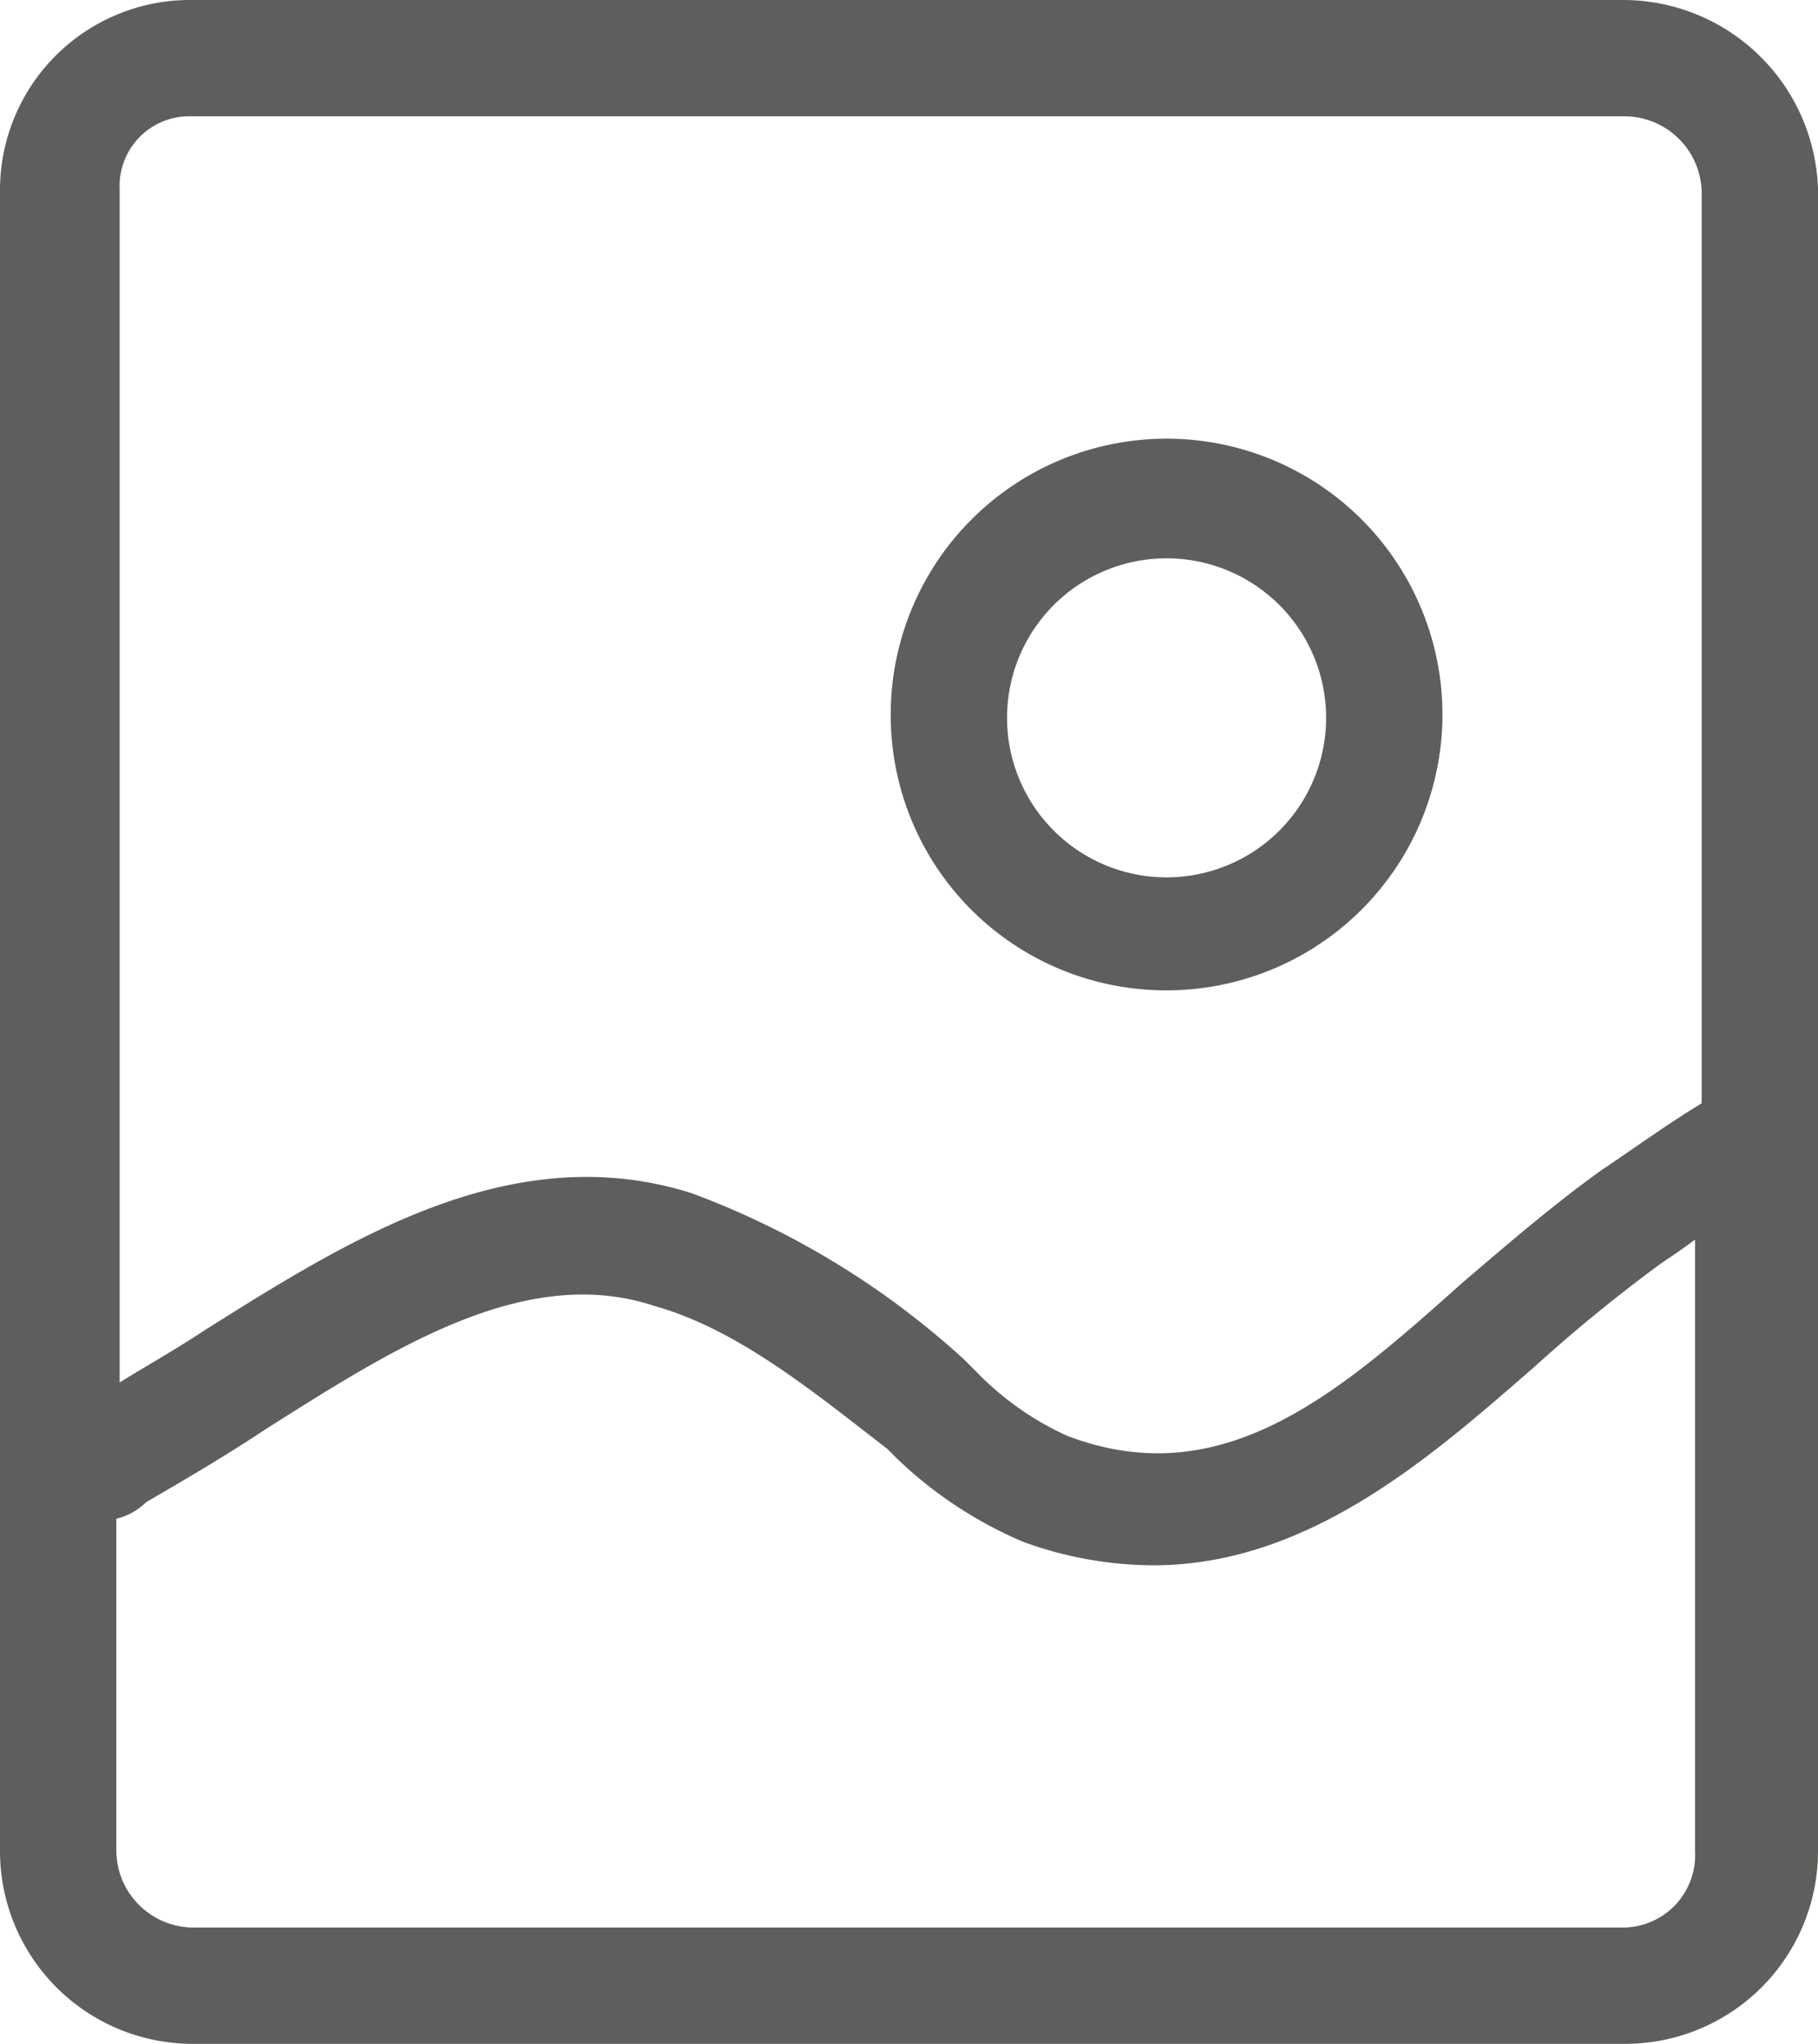
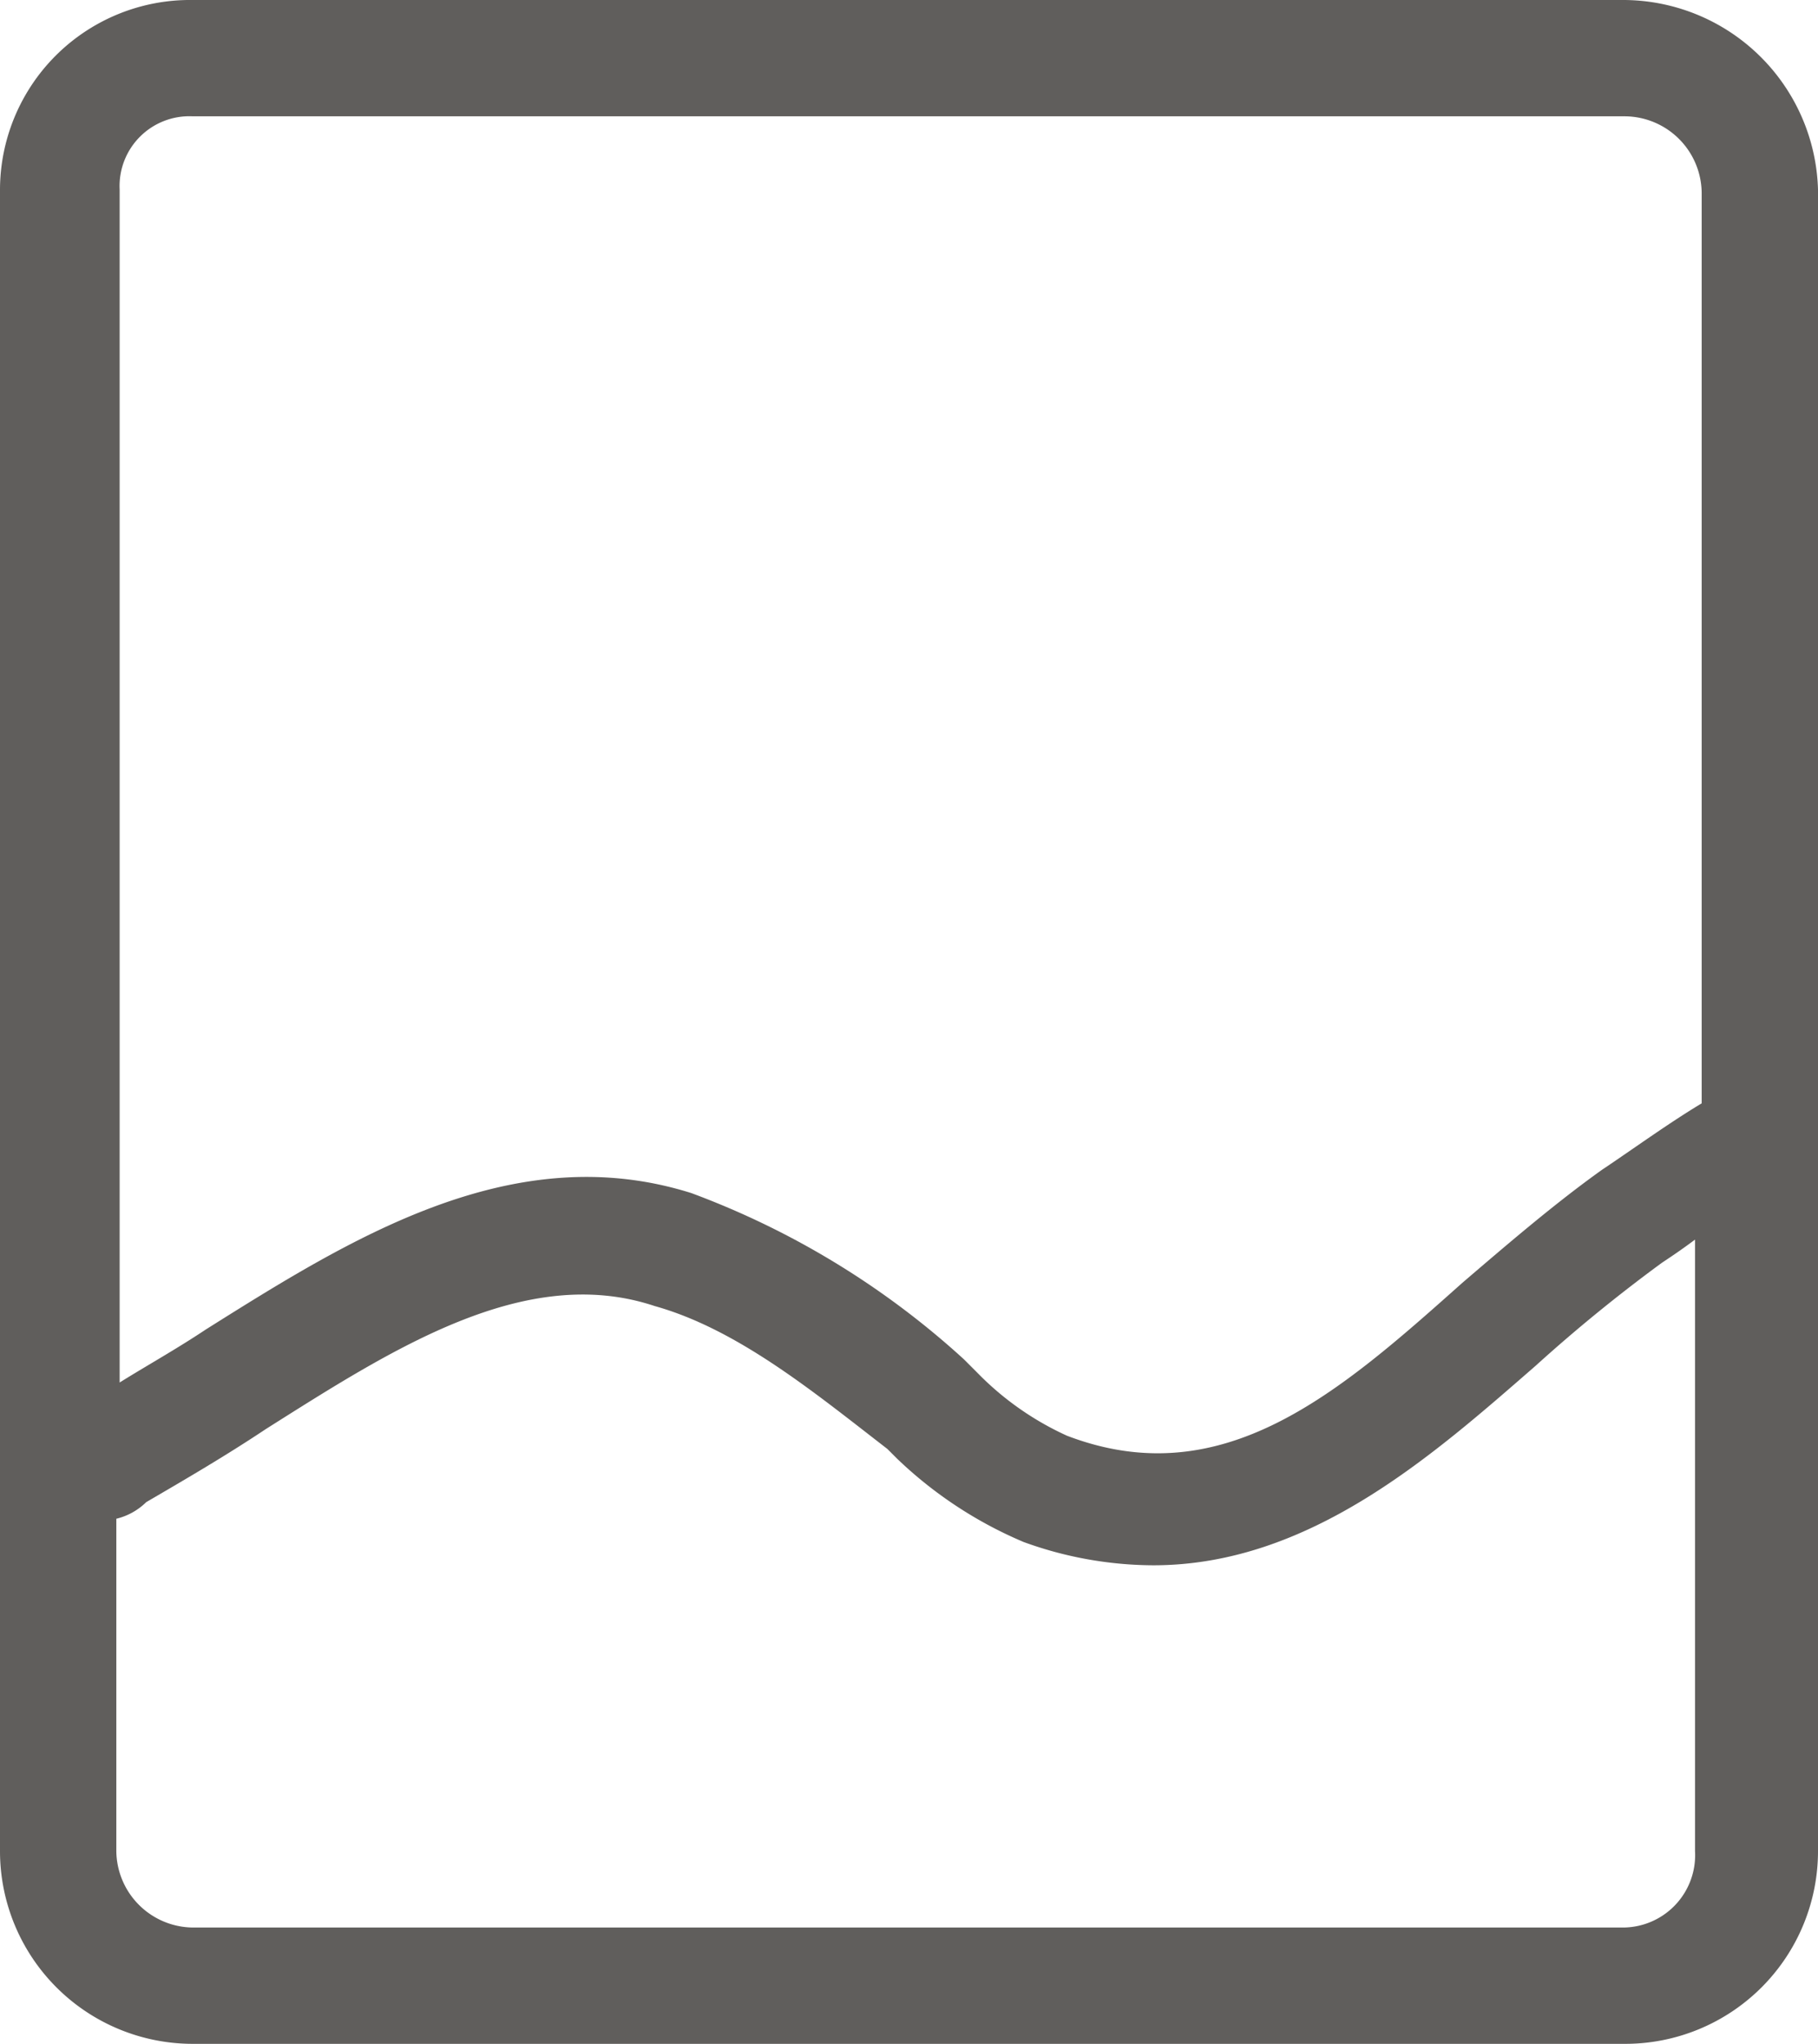
<svg xmlns="http://www.w3.org/2000/svg" width="54.7" height="61.5" viewBox="0 0 54.7 61.5">
  <g id="image" transform="translate(-4.7 -1.3)">
-     <path id="Path_234548" data-name="Path 234548" d="M39.8,31.1a8.3,8.3,0,1,0-8.3-8.3A8.28,8.28,0,0,0,39.8,31.1Zm0-13a4.8,4.8,0,0,1,4.8,4.8,4.8,4.8,0,1,1-9.6,0A4.8,4.8,0,0,1,39.8,18.1Z" fill="#605e5c" />
    <path id="Path_234549" data-name="Path 234549" d="M53.5,1.3h-43A5.72,5.72,0,0,0,4.7,7V57a5.8,5.8,0,0,0,5.8,5.8H53.6A5.8,5.8,0,0,0,59.4,57V7A5.871,5.871,0,0,0,53.5,1.3Zm-43,3.5H53.6a2.326,2.326,0,0,1,2.3,2.3V34.5c-1,.6-2.1,1.4-3,2-1.4,1-2.8,2.2-4.2,3.4-3.7,3.3-7.2,6.4-11.9,4.6a8.925,8.925,0,0,1-2.7-1.9l-.4-.4a25.075,25.075,0,0,0-8.2-5c-5.4-1.7-10.3,1.4-14.6,4.1-.9.6-1.8,1.1-2.6,1.6V7A2.1,2.1,0,0,1,10.5,4.8Zm43,54.5h-43A2.326,2.326,0,0,1,8.2,57V47a1.934,1.934,0,0,0,.9-.5c1.2-.7,2.4-1.4,3.6-2.2,3.8-2.4,7.8-5,11.7-3.7,2.5.7,4.8,2.6,7,4.3l.3.3a12.548,12.548,0,0,0,3.8,2.5,11.509,11.509,0,0,0,3.9.7c4.7,0,8.4-3.3,11.5-6a47.319,47.319,0,0,1,3.8-3.1c.3-.2.6-.4,1-.7V57A2.178,2.178,0,0,1,53.5,59.3Z" fill="#605e5c" />
  </g>
</svg>